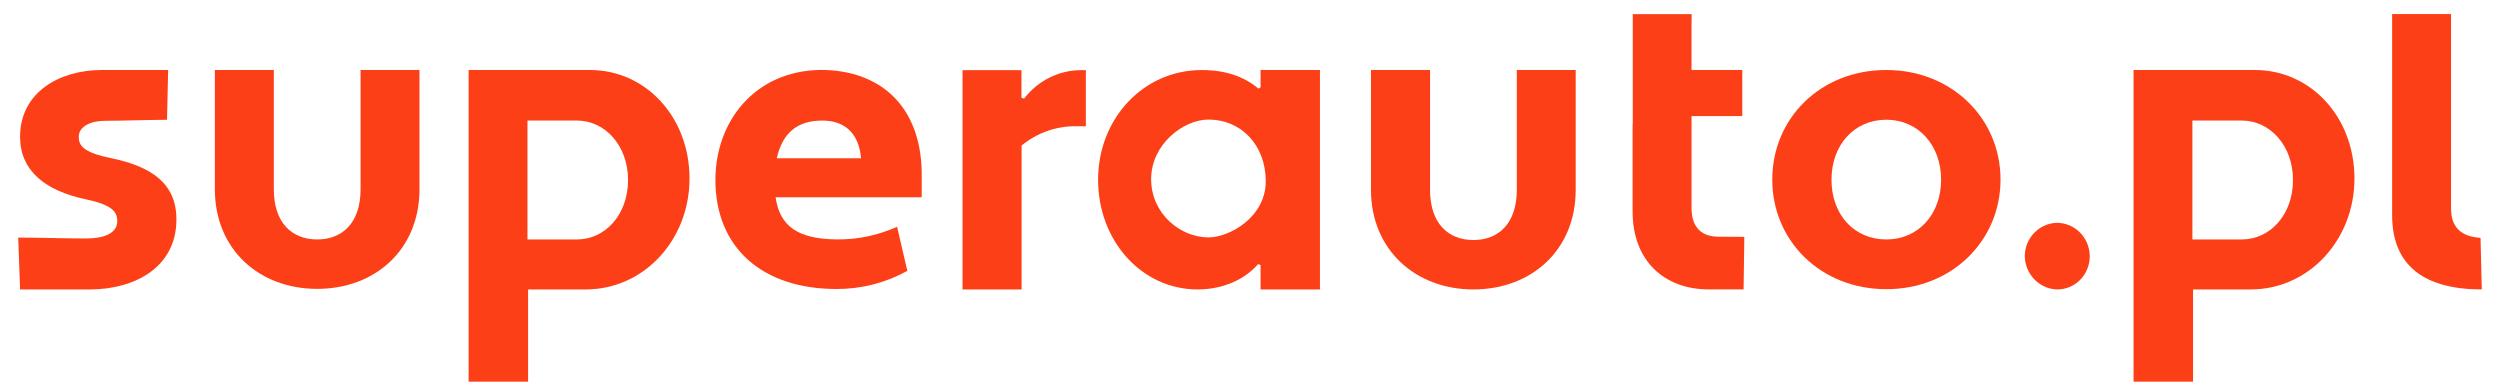
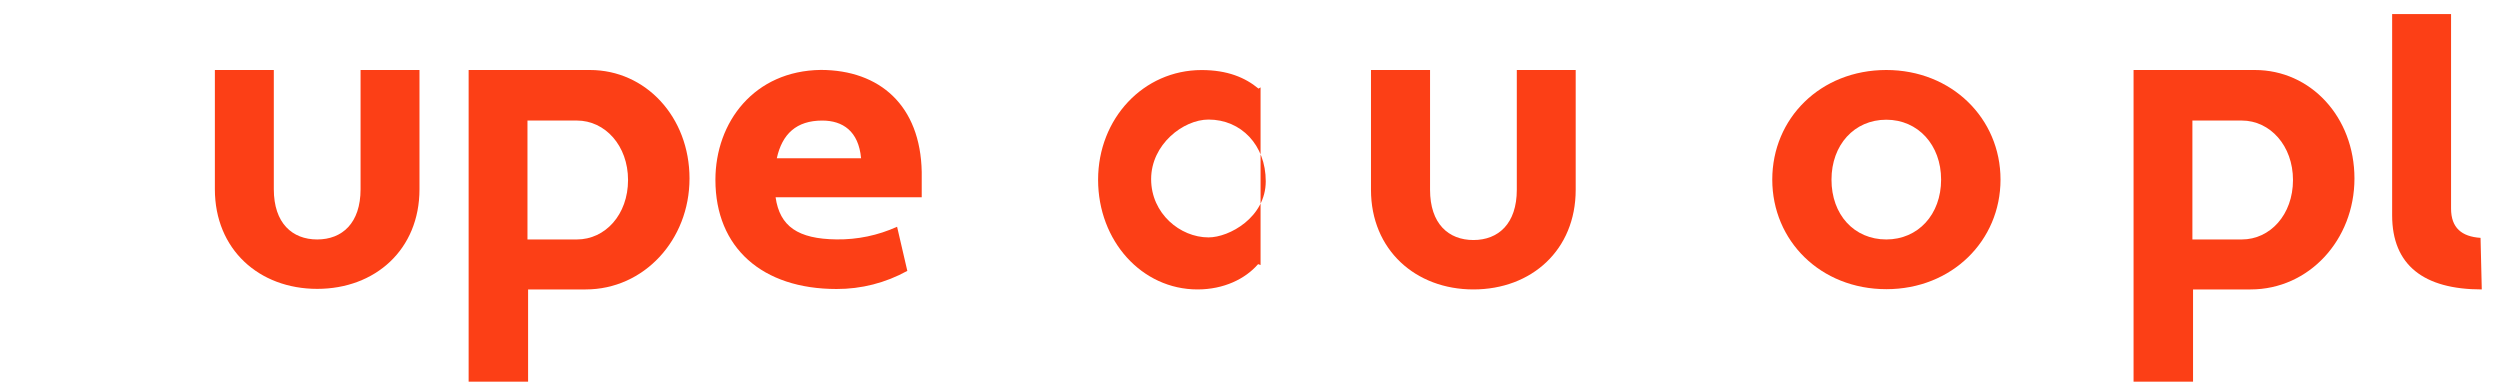
<svg xmlns="http://www.w3.org/2000/svg" width="97" height="15" viewBox="0 0 97 15" fill="none">
-   <path d="M0.707 9.218C1.406 9.218 2.609 9.253 3.347 9.253C4.022 9.253 4.551 9.056 4.551 8.58C4.551 8.202 4.327 7.94 3.3 7.726C1.758 7.396 0.779 6.625 0.779 5.311C0.779 3.587 2.293 2.716 3.958 2.716H6.524L6.48 4.648C5.737 4.648 4.789 4.687 4.083 4.687C3.538 4.687 3.055 4.893 3.055 5.314C3.055 5.642 3.232 5.921 4.308 6.135C5.882 6.463 6.845 7.117 6.845 8.516C6.845 10.375 5.223 11.23 3.489 11.23H0.779L0.707 9.218Z" fill="#FC3F16" />
  <path d="M16.276 7.342C16.276 9.682 14.56 11.208 12.307 11.208C10.054 11.208 8.337 9.68 8.337 7.342V2.716H10.624V7.342C10.624 8.658 11.338 9.291 12.307 9.291C13.276 9.291 13.99 8.658 13.99 7.342V2.716H16.276V7.342Z" fill="#FC3F16" />
  <path d="M20.49 11.23V14.808H18.183V2.716H22.89C25.057 2.716 26.753 4.544 26.753 6.926C26.753 9.307 24.987 11.23 22.724 11.23H20.49ZM20.466 4.677V9.291H22.384C23.479 9.291 24.368 8.333 24.368 6.984C24.368 5.652 23.479 4.677 22.384 4.677H20.466Z" fill="#FC3F16" />
  <path d="M35.763 6.674V7.654H30.093C30.254 8.781 30.957 9.272 32.459 9.289C33.267 9.3 34.068 9.133 34.807 8.798L35.204 10.51C34.36 10.976 33.415 11.217 32.456 11.213C29.579 11.213 27.758 9.616 27.758 6.979C27.758 4.741 29.259 2.745 31.849 2.713C34.133 2.718 35.715 4.09 35.763 6.674ZM30.14 6.14H33.41C33.314 5.084 32.695 4.678 31.902 4.678C30.902 4.678 30.347 5.198 30.14 6.14Z" fill="#FC3F16" />
-   <path d="M37.346 2.722H39.633V3.794L39.734 3.827C39.993 3.488 40.322 3.213 40.699 3.022C41.075 2.831 41.489 2.728 41.909 2.722H42.131V4.899H41.75C40.983 4.889 40.236 5.154 39.638 5.646V11.23H37.346V2.722Z" fill="#FC3F16" />
-   <path d="M48.83 3.438L48.91 3.39V2.716H51.214V11.23H48.91V10.282L48.814 10.249C48.318 10.821 47.487 11.23 46.462 11.23C44.302 11.23 42.606 9.348 42.606 6.974C42.606 4.6 44.366 2.718 46.622 2.718C47.63 2.718 48.319 3.013 48.83 3.438ZM49.111 7.032C49.111 5.628 48.156 4.639 46.89 4.639C45.913 4.639 44.664 5.6 44.664 6.95C44.664 8.286 45.791 9.211 46.89 9.211C47.698 9.211 49.111 8.433 49.111 7.032Z" fill="#FC3F16" />
+   <path d="M48.83 3.438L48.91 3.39V2.716H51.214H48.91V10.282L48.814 10.249C48.318 10.821 47.487 11.23 46.462 11.23C44.302 11.23 42.606 9.348 42.606 6.974C42.606 4.6 44.366 2.718 46.622 2.718C47.63 2.718 48.319 3.013 48.83 3.438ZM49.111 7.032C49.111 5.628 48.156 4.639 46.89 4.639C45.913 4.639 44.664 5.6 44.664 6.95C44.664 8.286 45.791 9.211 46.89 9.211C47.698 9.211 49.111 8.433 49.111 7.032Z" fill="#FC3F16" />
  <path d="M61.137 7.363C61.137 9.703 59.421 11.23 57.167 11.23C54.929 11.23 53.194 9.698 53.194 7.363V2.716H55.486V7.363C55.486 8.68 56.2 9.313 57.169 9.313C58.136 9.313 58.852 8.68 58.852 7.363V2.716H61.137V7.363Z" fill="#FC3F16" />
-   <path d="M63.351 0.548H65.637L65.631 0.926V2.716H67.6V4.504H65.632V8.079C65.632 8.859 66.06 9.184 66.68 9.184C67.045 9.184 67.405 9.19 67.68 9.19L67.651 11.229H66.298C64.599 11.229 63.345 10.143 63.345 8.209V4.814H63.351V0.548Z" fill="#FC3F16" />
  <path d="M73.188 2.716C75.729 2.716 77.62 4.597 77.62 6.968C77.62 9.339 75.734 11.22 73.192 11.22C70.635 11.22 68.764 9.34 68.764 6.968C68.764 4.596 70.63 2.716 73.188 2.716ZM73.188 9.291C74.42 9.291 75.315 8.326 75.315 6.968C75.315 5.625 74.42 4.645 73.188 4.645C71.942 4.645 71.062 5.627 71.062 6.968C71.059 8.33 71.942 9.291 73.188 9.291Z" fill="#FC3F16" />
-   <path d="M79.813 8.646C80.149 8.648 80.472 8.785 80.71 9.028C80.948 9.272 81.082 9.602 81.083 9.947C81.083 10.116 81.049 10.284 80.985 10.44C80.921 10.596 80.828 10.738 80.71 10.857C80.593 10.976 80.453 11.071 80.3 11.135C80.146 11.199 79.982 11.231 79.817 11.23C79.487 11.222 79.172 11.084 78.939 10.845C78.705 10.606 78.57 10.284 78.562 9.947C78.562 9.605 78.693 9.278 78.927 9.035C79.161 8.791 79.479 8.652 79.813 8.646Z" fill="#FC3F16" />
  <path d="M96.293 11.23C94.038 11.23 92.815 10.286 92.815 8.353V0.547H95.101V8.093C95.101 8.84 95.514 9.181 96.245 9.229L96.293 11.23Z" fill="#FC3F16" />
  <path d="M85.09 11.23V14.808H82.782V2.716H87.49C89.657 2.716 91.353 4.544 91.353 6.926C91.353 9.307 89.586 11.23 87.323 11.23H85.09ZM85.065 4.677V9.291H86.983C88.078 9.291 88.968 8.333 88.968 6.984C88.968 5.652 88.078 4.677 86.983 4.677H85.065Z" fill="#FC3F16" />
</svg>